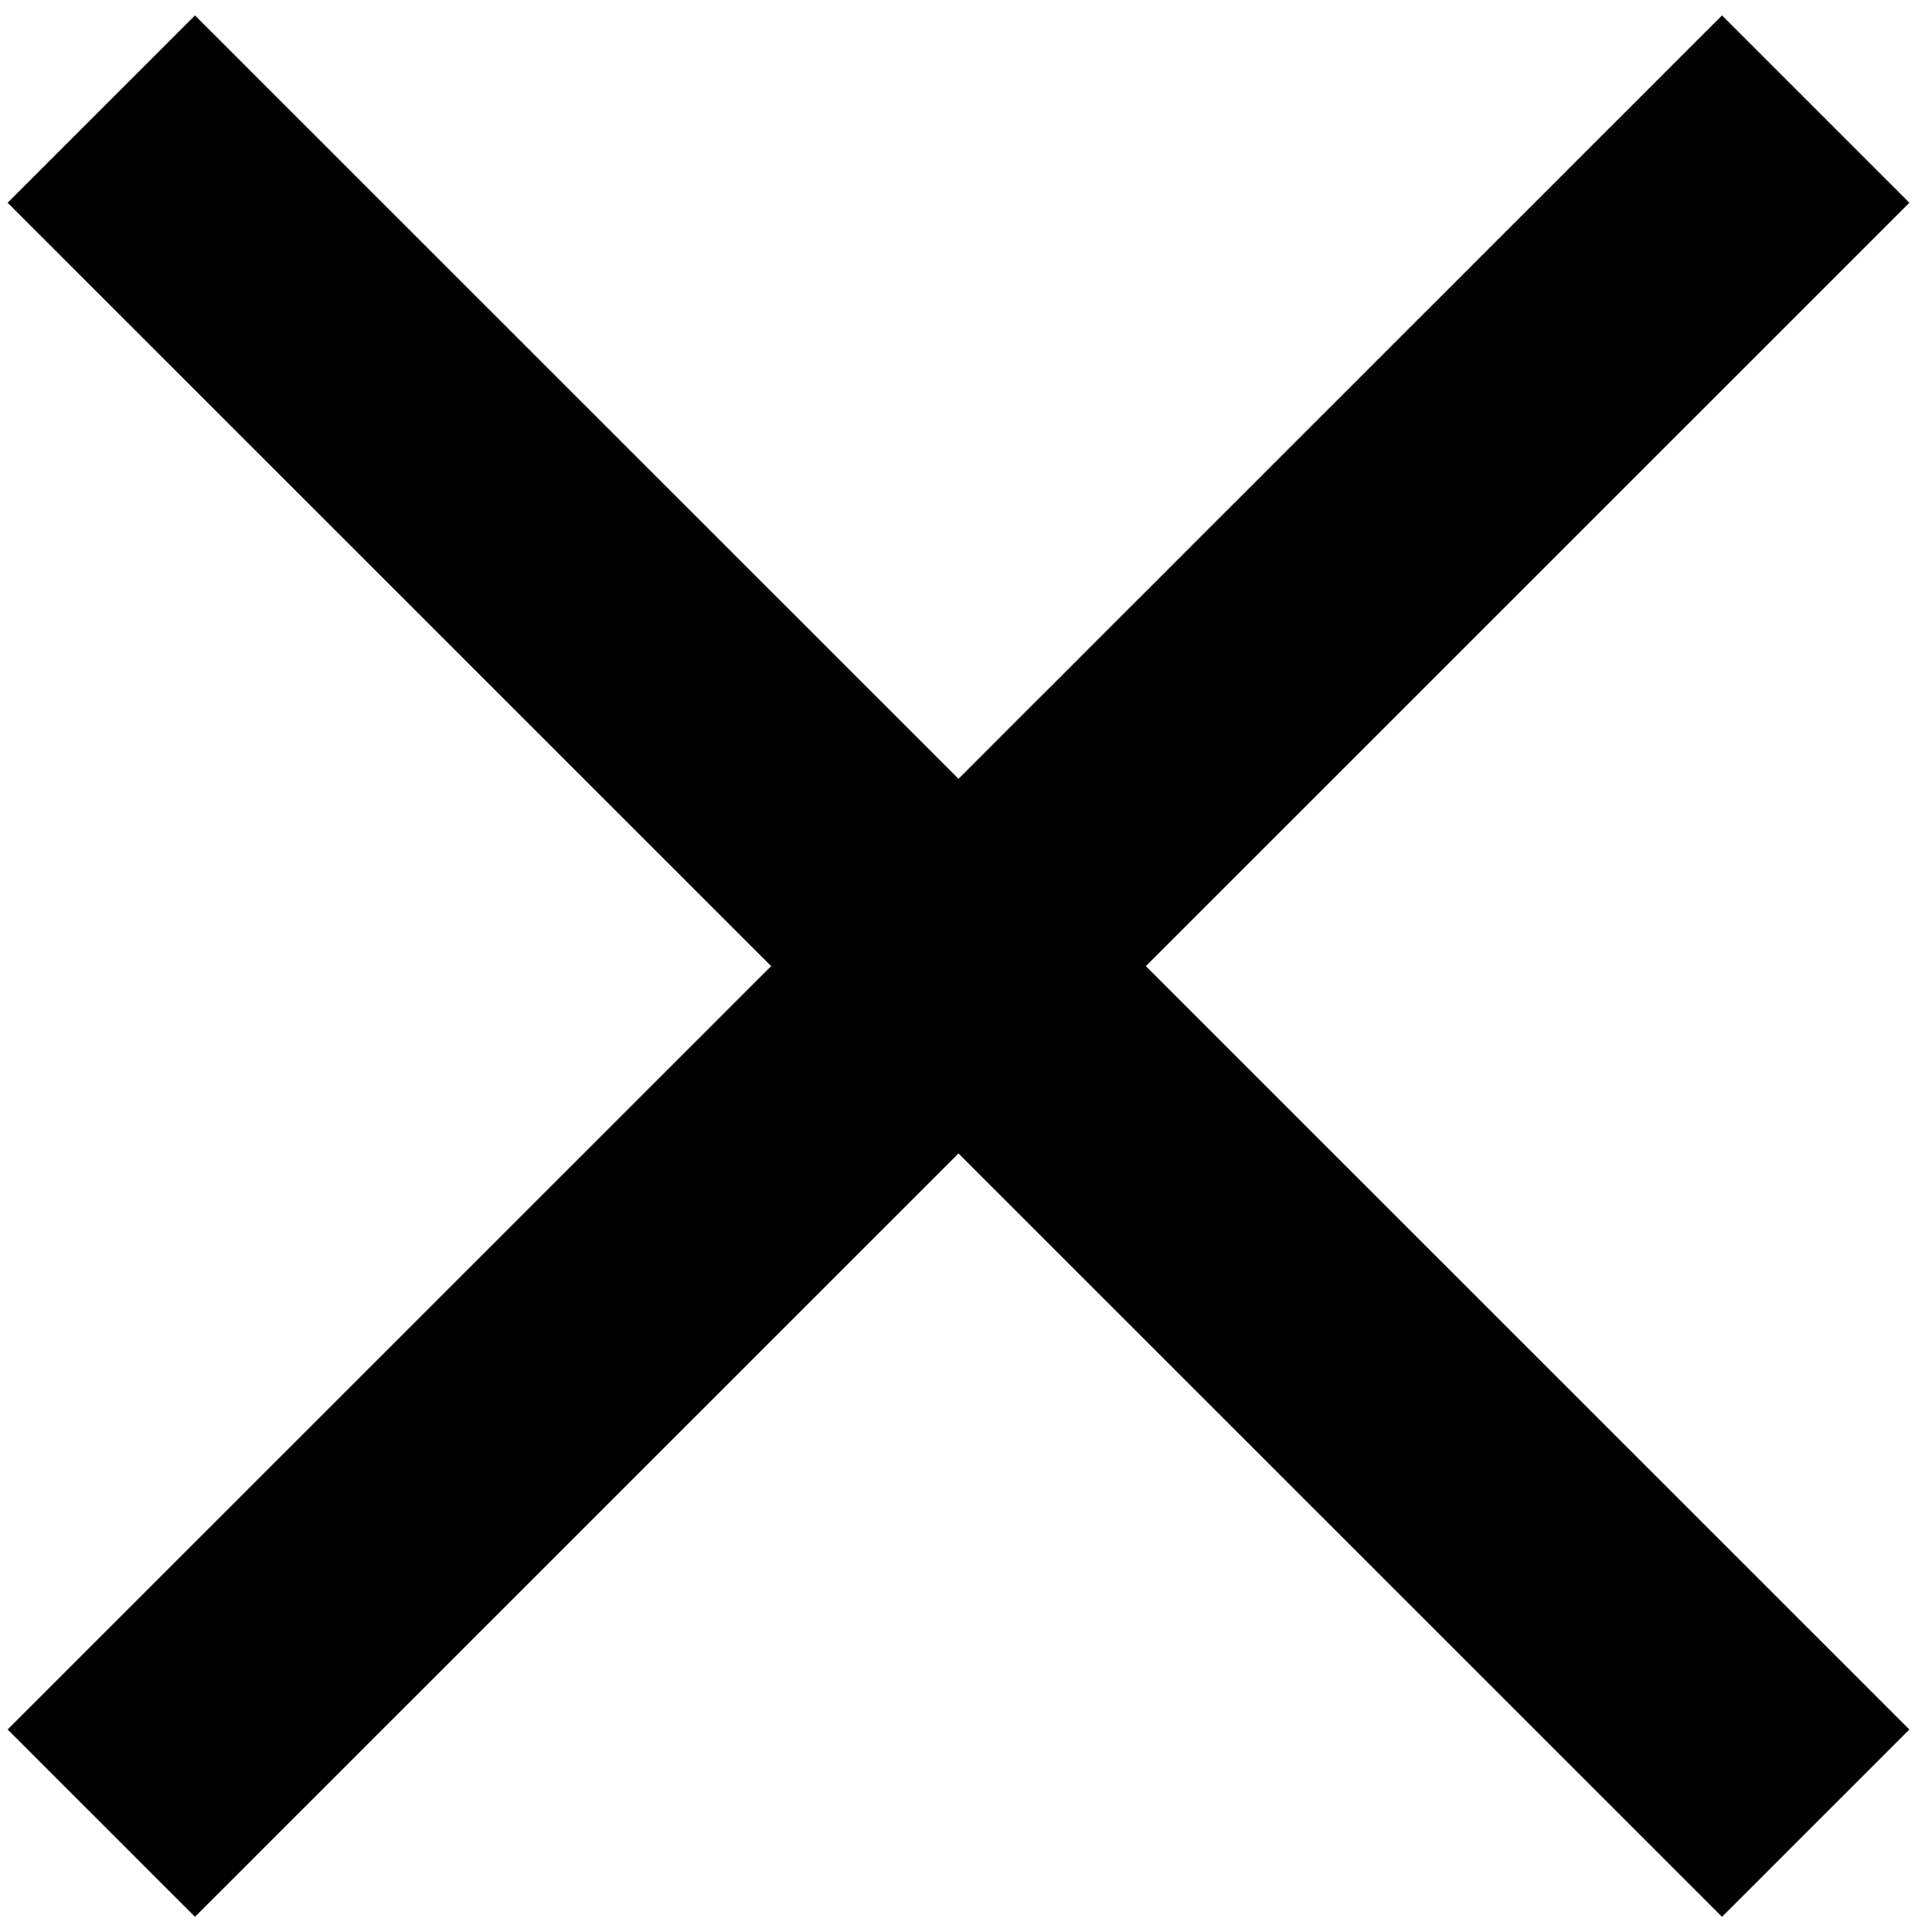
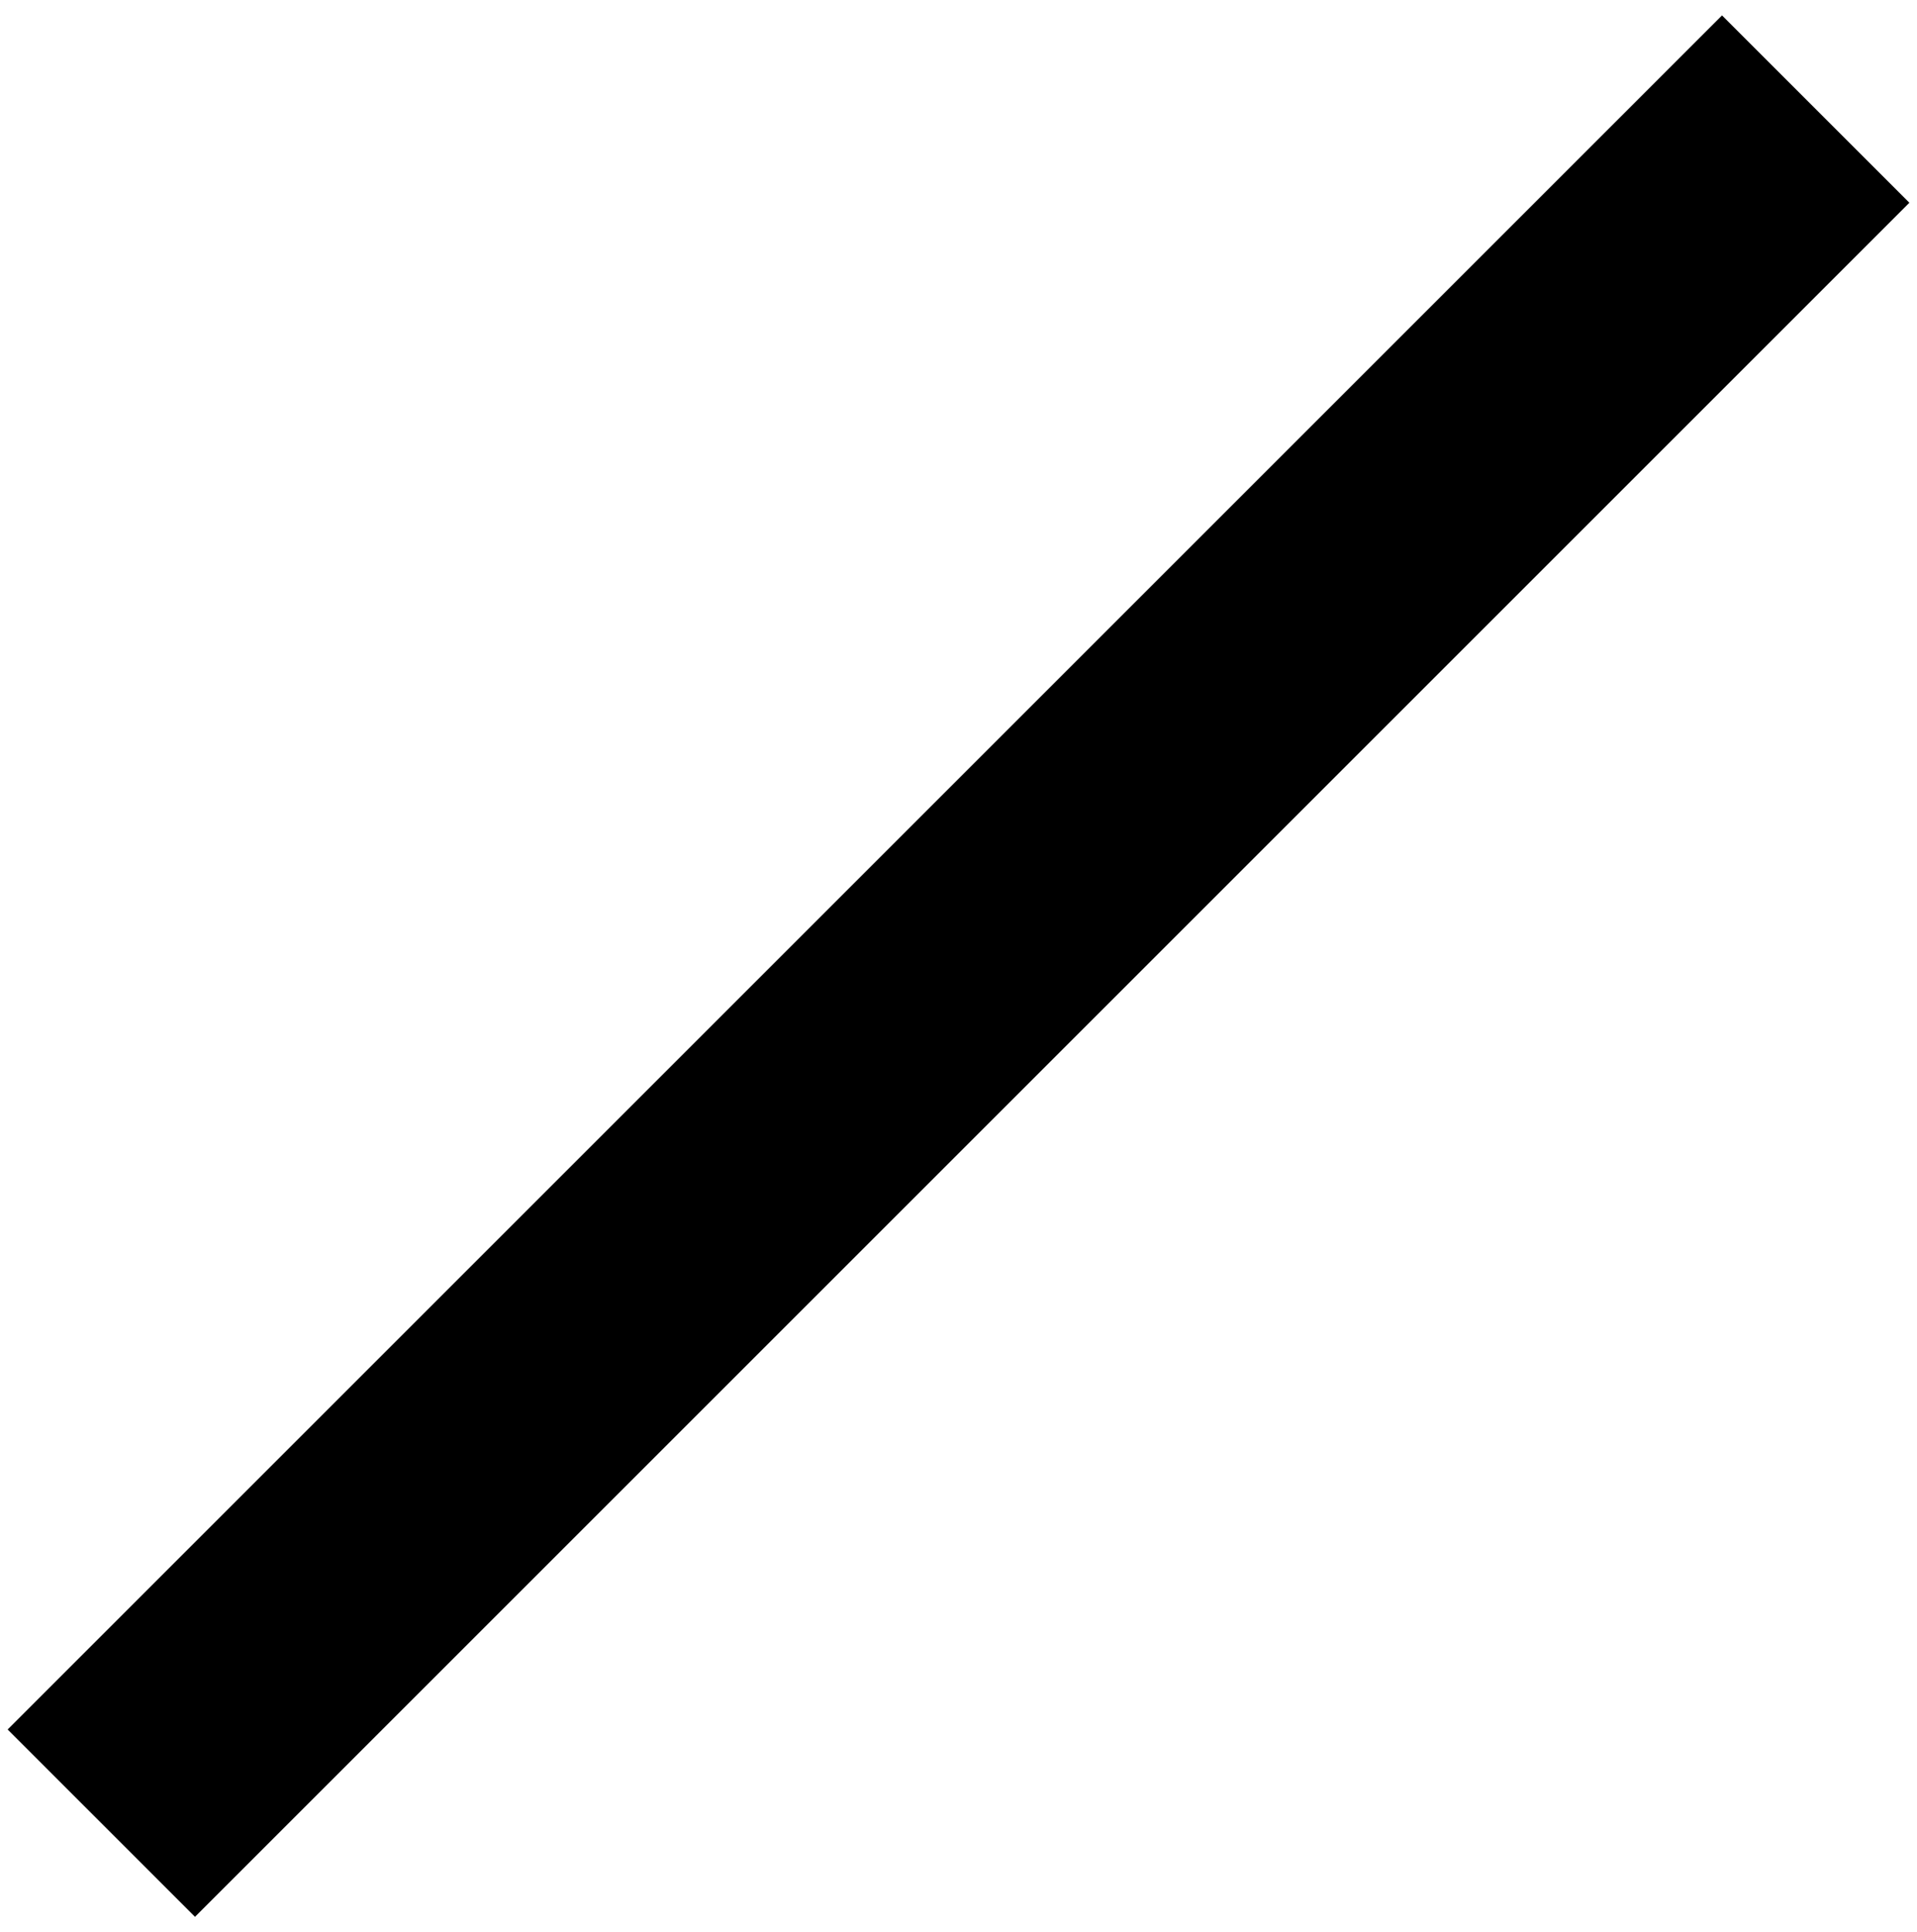
<svg xmlns="http://www.w3.org/2000/svg" width="123" height="124" viewBox="0 0 123 124" fill="none">
  <path d="M6.5 117L116.5 7" stroke="black" stroke-width="17" />
-   <path d="M6.5 7L116.5 117" stroke="black" stroke-width="17" />
</svg>